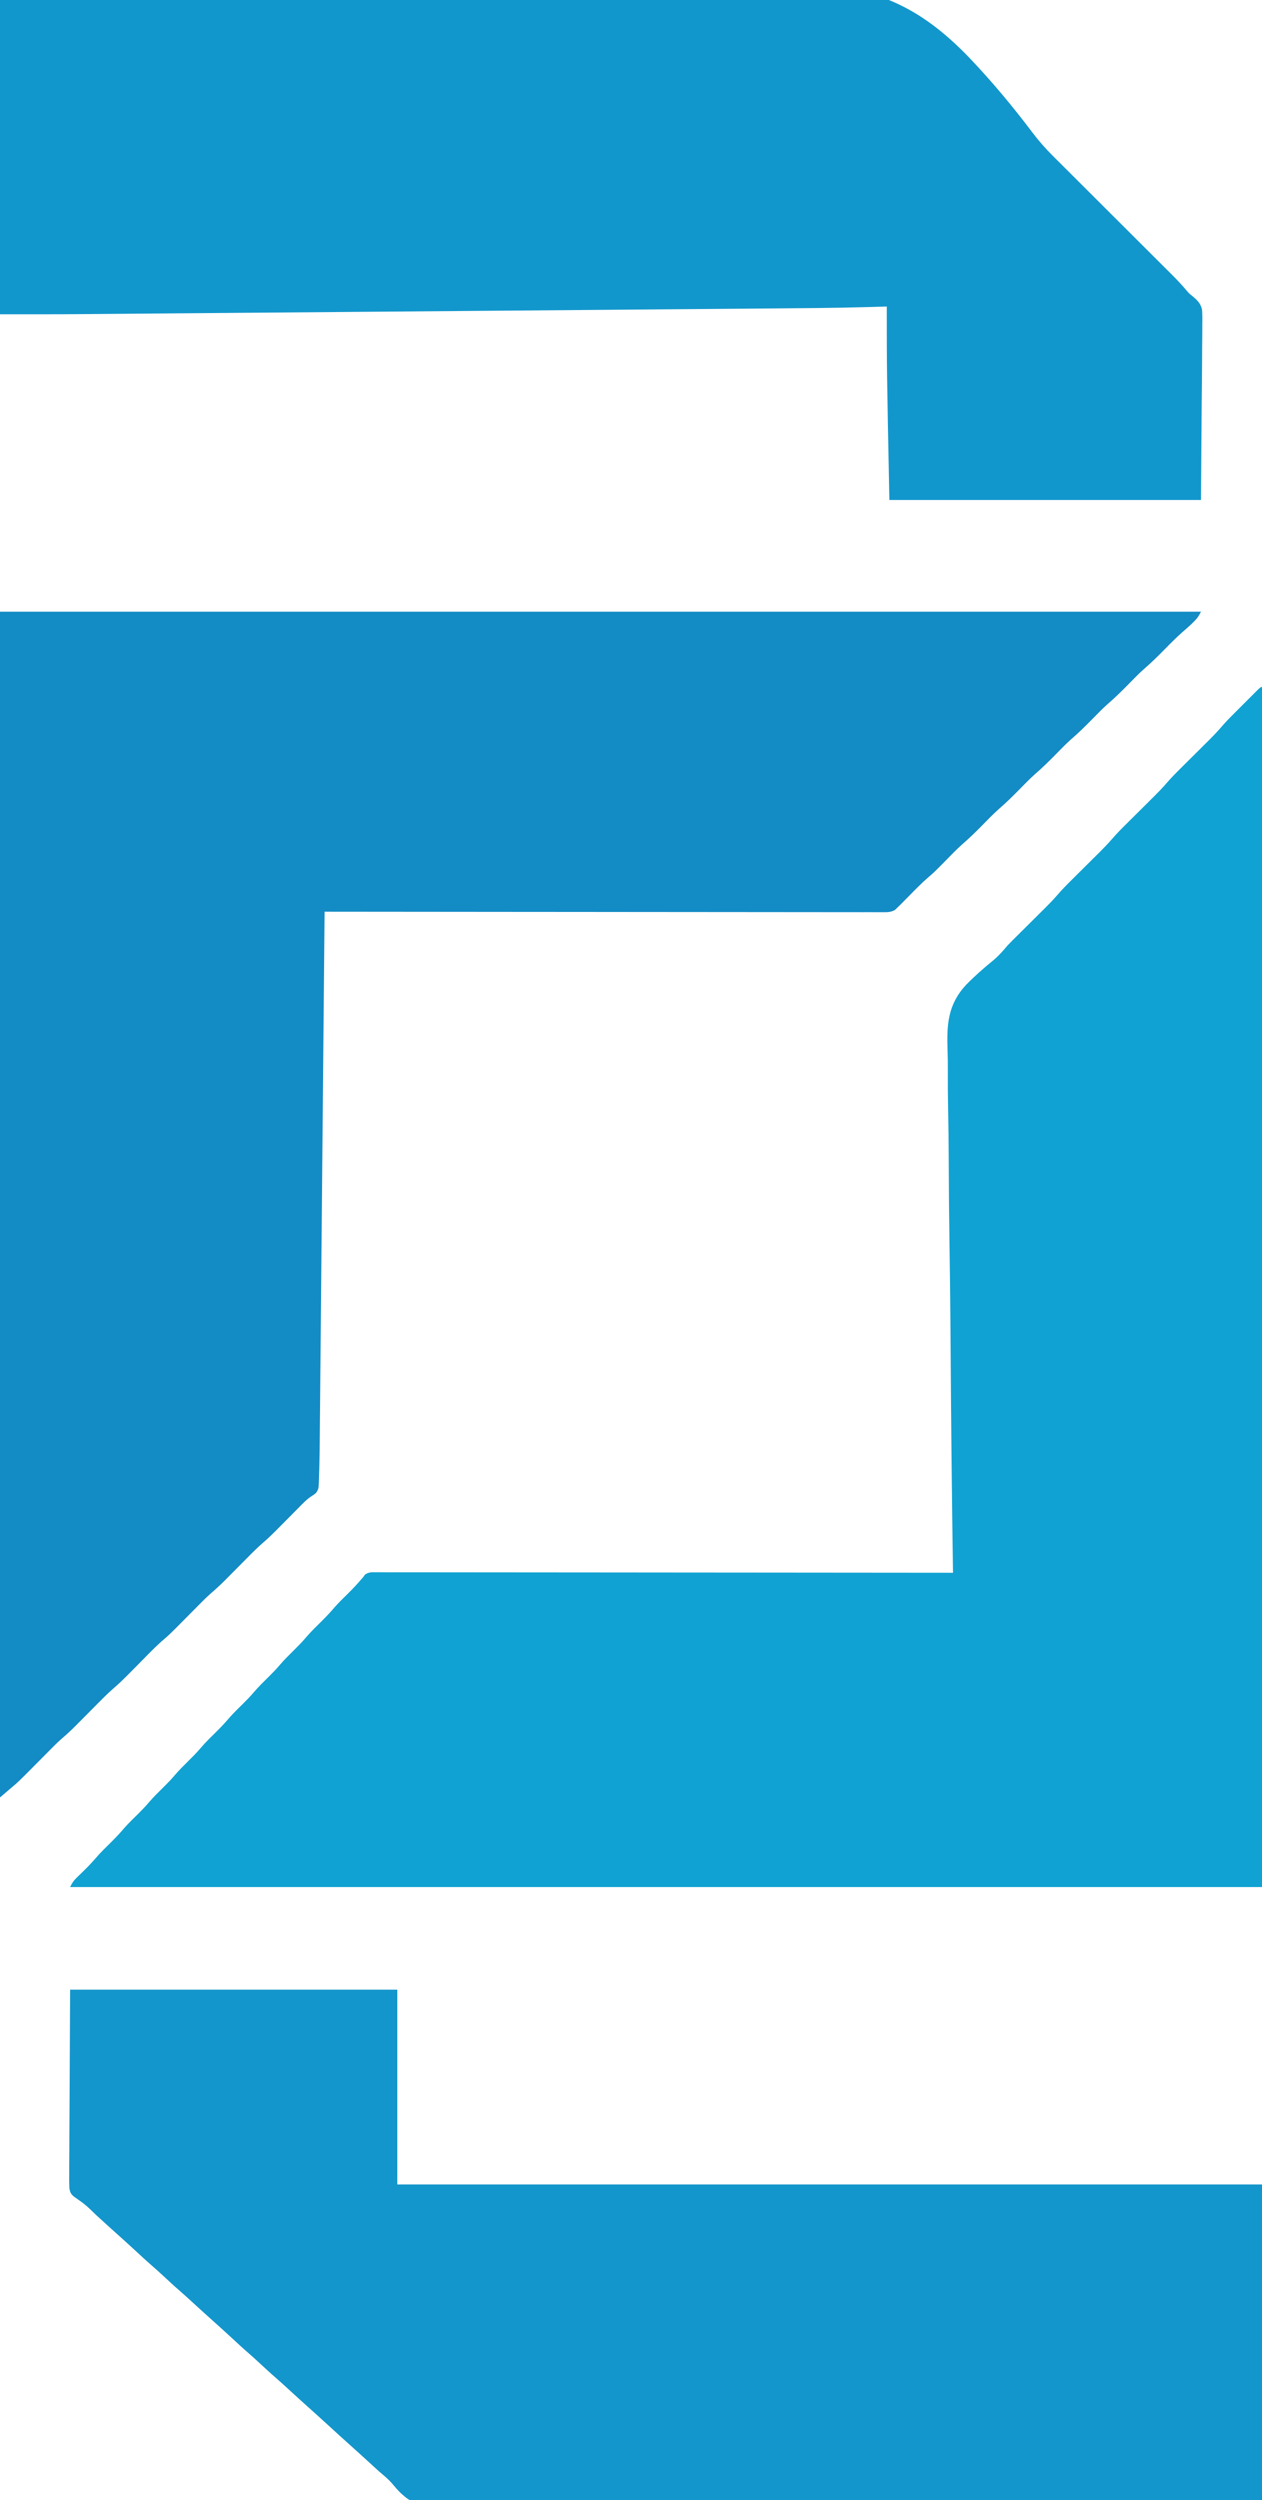
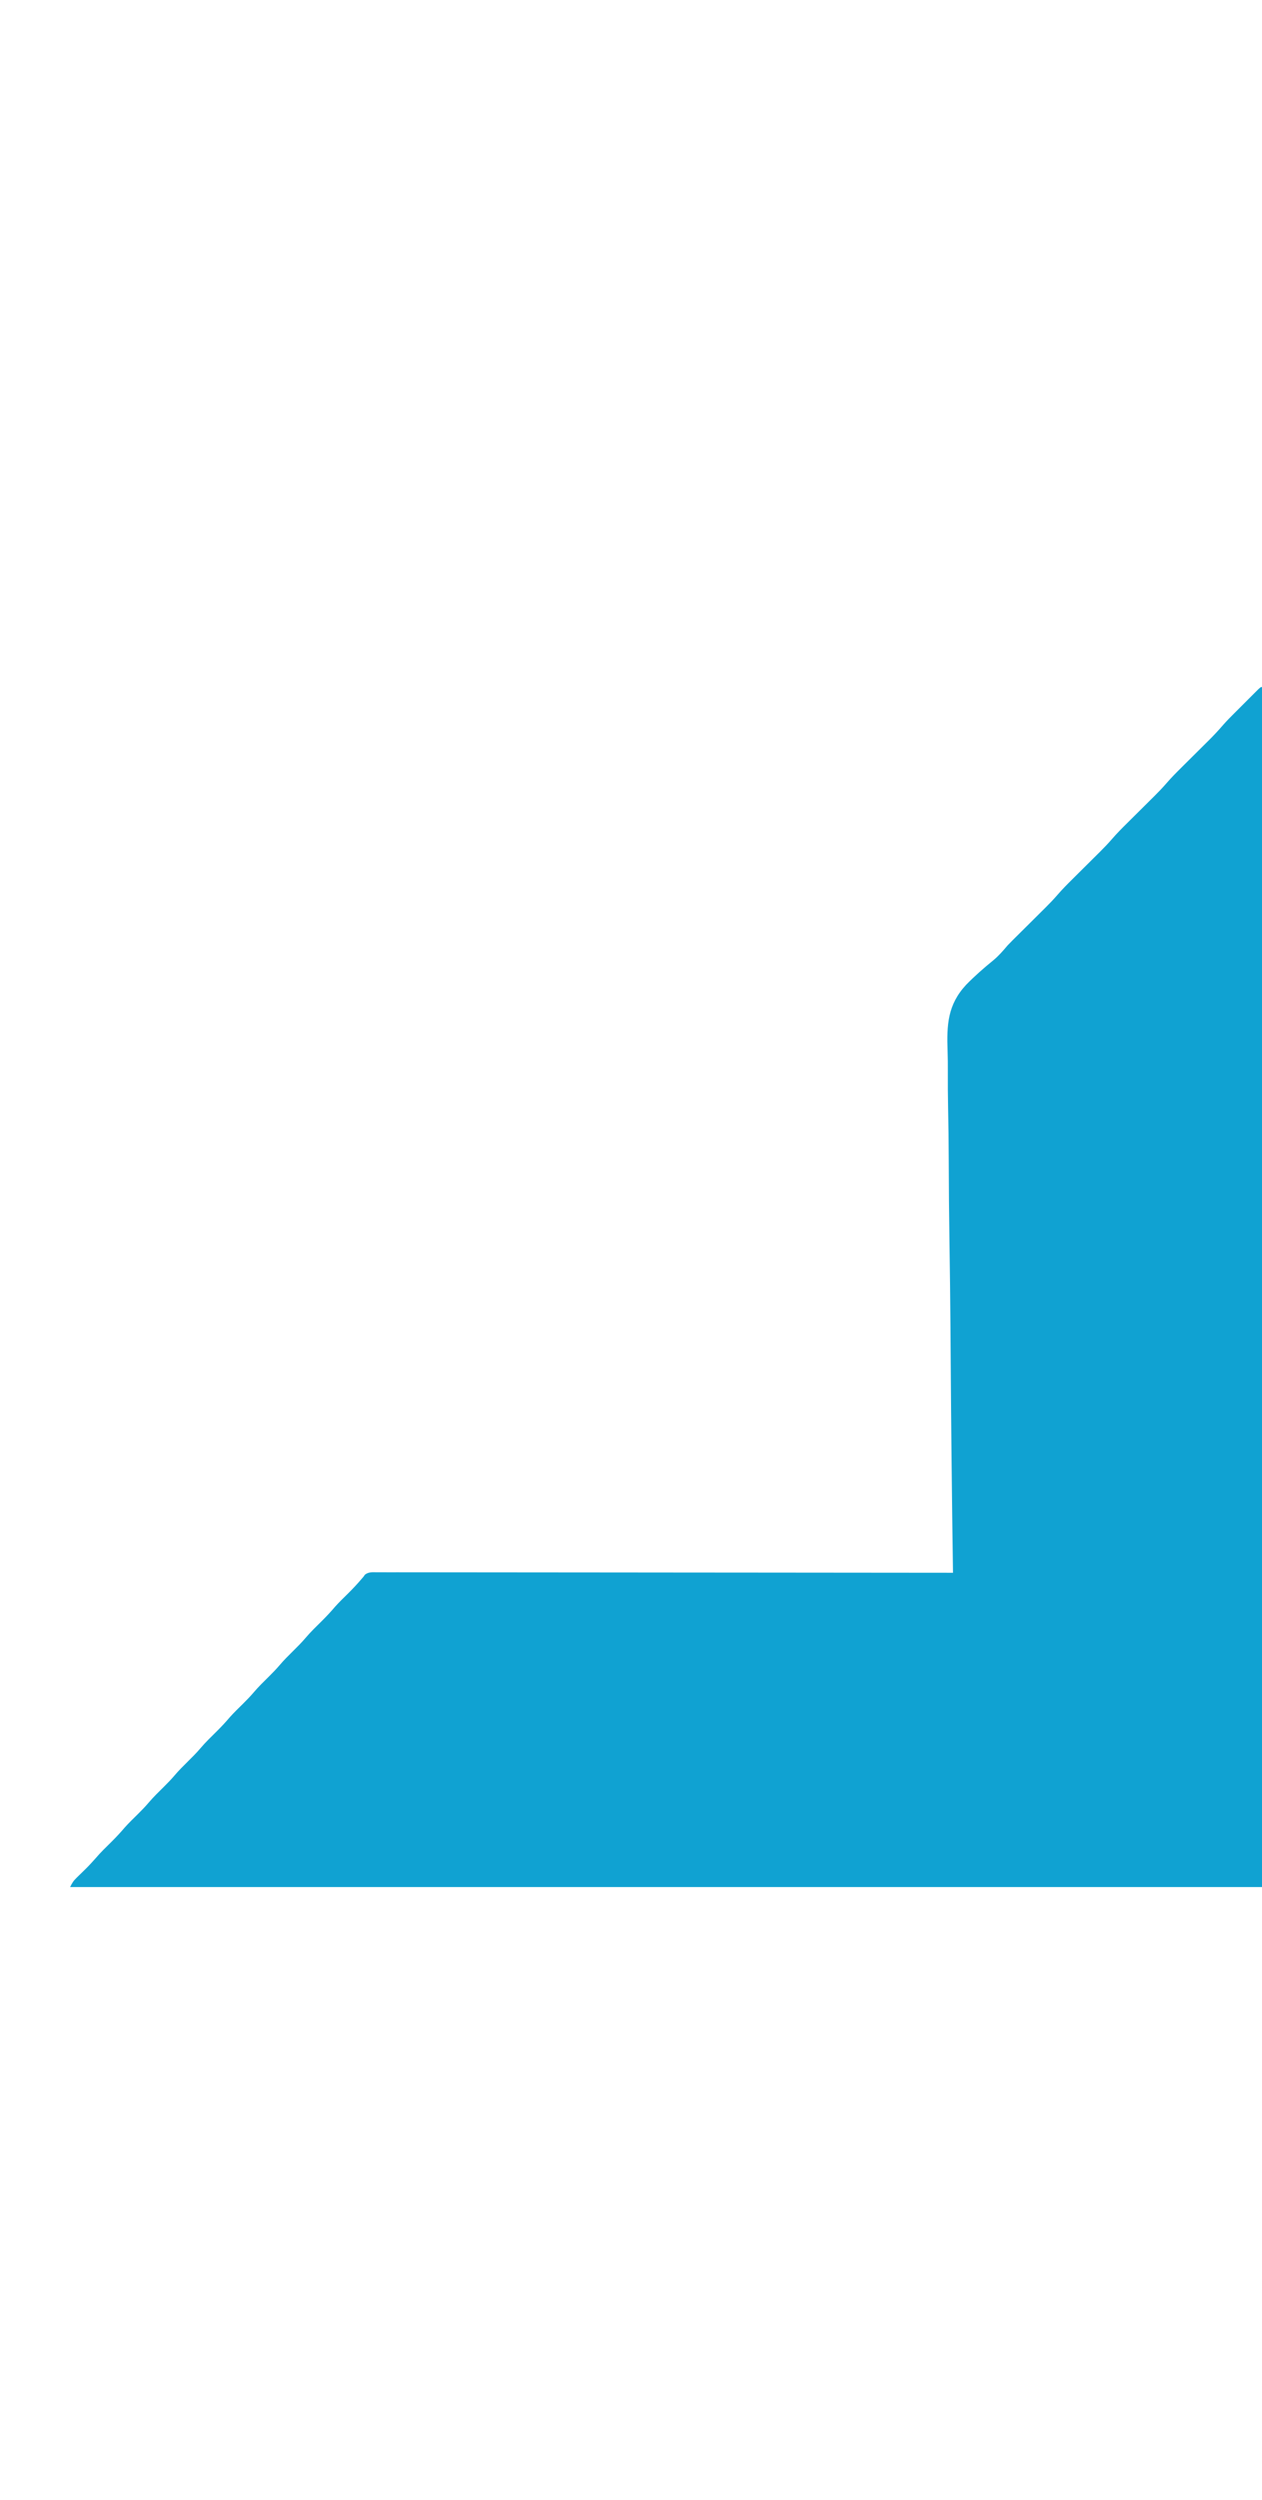
<svg xmlns="http://www.w3.org/2000/svg" version="1.1" width="972" height="1925">
  <path d="M0 0 C0 304.92 0 609.84 0 924 C-302.94 924 -605.88 924 -918 924 C-916.351 920.703 -915.485 919.245 -912.988 916.828 C-912.105 915.962 -912.105 915.962 -911.203 915.078 C-910.579 914.475 -909.955 913.872 -909.312 913.25 C-903.726 907.795 -903.726 907.795 -898.5 902 C-894.649 897.441 -890.353 893.329 -886.115 889.135 C-882.543 885.585 -879.154 881.968 -875.902 878.121 C-872.675 874.523 -869.194 871.175 -865.758 867.777 C-862.894 864.933 -860.111 862.081 -857.5 859 C-853.835 854.676 -849.785 850.759 -845.758 846.777 C-842.894 843.934 -840.111 841.081 -837.5 838 C-834.361 834.296 -830.949 830.911 -827.5 827.5 C-824.072 824.11 -820.677 820.748 -817.562 817.062 C-813.686 812.486 -809.375 808.35 -805.116 804.135 C-801.543 800.586 -798.154 796.969 -794.902 793.121 C-791.675 789.523 -788.194 786.175 -784.758 782.777 C-781.894 779.933 -779.111 777.081 -776.5 774 C-772.835 769.676 -768.785 765.759 -764.758 761.777 C-761.894 758.934 -759.111 756.081 -756.5 753 C-753.361 749.296 -749.949 745.911 -746.5 742.5 C-743.072 739.11 -739.677 735.748 -736.562 732.062 C-732.686 727.486 -728.375 723.35 -724.116 719.135 C-720.543 715.586 -717.154 711.969 -713.902 708.121 C-710.682 704.53 -707.209 701.189 -703.78 697.799 C-700.146 694.191 -696.67 690.504 -693.367 686.586 C-692.916 686.063 -692.465 685.539 -692 685 C-691.63 684.48 -691.259 683.96 -690.878 683.424 C-688.01 681.25 -685.043 681.593 -681.587 681.631 C-680.823 681.627 -680.058 681.624 -679.269 681.62 C-676.685 681.612 -674.102 681.626 -671.518 681.639 C-669.655 681.638 -667.792 681.635 -665.929 681.631 C-660.794 681.625 -655.658 681.637 -650.523 681.652 C-644.991 681.665 -639.46 681.66 -633.928 681.658 C-624.338 681.657 -614.749 681.666 -605.159 681.683 C-591.295 681.707 -577.43 681.715 -563.565 681.719 C-541.072 681.725 -518.579 681.745 -496.086 681.774 C-474.232 681.801 -452.377 681.822 -430.523 681.835 C-429.85 681.836 -429.176 681.836 -428.483 681.836 C-421.72 681.84 -414.957 681.844 -408.194 681.848 C-351.463 681.879 -294.731 681.932 -238 682 C-238.02 680.623 -238.02 680.623 -238.04 679.219 C-238.825 624.69 -239.425 570.161 -239.787 515.627 C-239.831 509.063 -239.876 502.499 -239.923 495.934 C-239.932 494.628 -239.941 493.321 -239.95 491.975 C-240.102 470.883 -240.378 449.795 -240.7 428.706 C-241.029 407.027 -241.222 385.349 -241.293 363.668 C-241.341 350.313 -241.491 336.967 -241.777 323.615 C-241.964 314.428 -242.018 305.246 -241.973 296.058 C-241.95 290.771 -241.981 285.501 -242.172 280.217 C-242.865 260.041 -242.138 244.656 -227.9 229.289 C-221.315 222.542 -214.255 216.361 -206.945 210.417 C-202.82 206.994 -199.438 203.093 -196 199 C-194.719 197.651 -193.425 196.315 -192.104 195.006 C-191.426 194.332 -190.748 193.657 -190.05 192.963 C-189.343 192.263 -188.635 191.564 -187.906 190.844 C-187.156 190.097 -186.406 189.351 -185.632 188.581 C-182.458 185.423 -179.277 182.271 -176.097 179.118 C-173.761 176.799 -171.427 174.478 -169.094 172.156 C-168.386 171.457 -167.679 170.758 -166.95 170.037 C-163.68 166.783 -160.514 163.494 -157.5 160 C-153.83 155.744 -149.902 151.792 -145.906 147.844 C-145.156 147.097 -144.406 146.351 -143.632 145.581 C-140.458 142.423 -137.277 139.271 -134.097 136.118 C-131.761 133.799 -129.427 131.478 -127.094 129.156 C-126.386 128.457 -125.679 127.758 -124.95 127.037 C-121.68 123.783 -118.514 120.494 -115.5 117 C-111.83 112.744 -107.902 108.792 -103.906 104.844 C-102.781 103.724 -102.781 103.724 -101.632 102.581 C-98.458 99.423 -95.277 96.271 -92.097 93.118 C-89.761 90.799 -87.427 88.478 -85.094 86.156 C-84.386 85.457 -83.679 84.758 -82.95 84.037 C-79.68 80.783 -76.514 77.494 -73.5 74 C-69.83 69.744 -65.902 65.792 -61.906 61.844 C-60.781 60.724 -60.781 60.724 -59.632 59.581 C-56.458 56.423 -53.277 53.271 -50.097 50.118 C-47.761 47.799 -45.427 45.478 -43.094 43.156 C-42.033 42.107 -42.033 42.107 -40.95 41.037 C-37.02 37.127 -33.301 33.108 -29.681 28.91 C-27.054 25.925 -24.261 23.118 -21.445 20.312 C-20.858 19.725 -20.271 19.137 -19.666 18.531 C-18.443 17.306 -17.218 16.083 -15.991 14.861 C-14.105 12.98 -12.224 11.094 -10.344 9.207 C-9.149 8.013 -7.953 6.819 -6.758 5.625 C-6.194 5.06 -5.631 4.494 -5.05 3.911 C-1.115 0 -1.115 0 0 0 Z " fill="#10A2D2" transform="translate(972,529)" />
-   <path d="M0 0 C305.25 0 610.5 0 925 0 C923.247 3.507 922.079 5.167 919.375 7.812 C918.743 8.438 918.112 9.063 917.461 9.707 C915.46 11.572 913.427 13.356 911.352 15.137 C906.322 19.514 901.677 24.252 897 29 C891.828 34.25 886.65 39.371 881.055 44.168 C876.85 47.917 872.952 51.988 869 56 C863.828 61.25 858.65 66.371 853.055 71.168 C848.85 74.917 844.952 78.988 841 83 C835.828 88.25 830.65 93.371 825.055 98.168 C820.85 101.917 816.952 105.988 813 110 C807.828 115.25 802.65 120.371 797.055 125.168 C792.85 128.917 788.952 132.988 785 137 C779.828 142.25 774.65 147.371 769.055 152.168 C764.85 155.917 760.952 159.988 757 164 C751.828 169.25 746.65 174.371 741.055 179.168 C736.85 182.917 732.952 186.988 729 191 C719.515 200.629 719.515 200.629 715.016 204.484 C709.987 208.796 705.396 213.535 700.75 218.25 C698.997 220.028 697.242 221.805 695.484 223.578 C694.718 224.356 693.952 225.133 693.163 225.935 C692.449 226.616 691.735 227.298 691 228 C690.169 228.795 690.169 228.795 689.322 229.606 C686.147 231.512 683.278 231.41 679.683 231.369 C678.941 231.373 678.198 231.376 677.433 231.38 C674.932 231.388 672.43 231.374 669.929 231.361 C668.123 231.362 666.317 231.365 664.511 231.369 C659.537 231.375 654.564 231.363 649.59 231.348 C644.231 231.335 638.872 231.34 633.513 231.342 C624.224 231.343 614.935 231.334 605.646 231.317 C592.216 231.293 578.786 231.285 565.356 231.281 C543.568 231.275 521.78 231.255 499.992 231.226 C478.823 231.199 457.655 231.178 436.487 231.165 C435.183 231.164 433.878 231.163 432.534 231.162 C425.992 231.158 419.449 231.155 412.906 231.151 C358.604 231.12 304.302 231.067 250 231 C249.988 232.338 249.988 232.338 249.976 233.702 C249.496 286.603 249.012 339.505 248.522 392.406 C248.464 398.764 248.405 405.123 248.346 411.481 C248.334 412.747 248.323 414.012 248.31 415.317 C248.121 435.786 247.935 456.255 247.75 476.724 C247.56 497.743 247.366 518.761 247.17 539.779 C247.049 552.739 246.931 565.698 246.816 578.657 C246.736 587.556 246.654 596.454 246.569 605.352 C246.52 610.479 246.473 615.605 246.429 620.731 C246.388 625.439 246.344 630.146 246.297 634.853 C246.281 636.543 246.266 638.232 246.253 639.922 C246.21 645.282 246.128 650.641 246 656 C245.97 657.326 245.97 657.326 245.94 658.68 C245.871 661.427 245.778 664.174 245.678 666.92 C245.648 668.196 245.648 668.196 245.617 669.498 C245.366 675.405 245.366 675.405 243.532 678.387 C241.875 679.812 241.875 679.812 239.684 681.207 C235.962 683.694 233.053 686.804 229.938 690 C228.634 691.313 227.329 692.626 226.023 693.938 C224.682 695.291 223.341 696.646 222 698 C219.357 700.67 216.711 703.336 214.062 706 C213.473 706.598 212.883 707.196 212.275 707.812 C209.28 710.824 206.228 713.709 203.014 716.486 C199.068 719.897 195.38 723.508 191.719 727.219 C191.061 727.88 190.403 728.542 189.725 729.224 C187.648 731.313 185.573 733.406 183.5 735.5 C180.763 738.263 178.023 741.023 175.281 743.781 C174.67 744.401 174.058 745.021 173.428 745.66 C169.74 749.368 165.919 752.843 161.963 756.262 C158.822 759.043 155.883 762.013 152.938 765 C151.984 765.959 151.984 765.959 151.011 766.938 C149.005 768.956 147.002 770.977 145 773 C130.239 787.911 130.239 787.911 124.191 793.031 C118.206 798.408 112.658 804.284 107 810 C104.357 812.67 101.711 815.336 99.062 818 C98.178 818.897 98.178 818.897 97.275 819.812 C94.28 822.824 91.228 825.709 88.014 828.486 C84.068 831.897 80.38 835.508 76.719 839.219 C75.732 840.211 75.732 840.211 74.725 841.224 C72.648 843.313 70.573 845.406 68.5 847.5 C65.763 850.263 63.023 853.023 60.281 855.781 C59.67 856.401 59.058 857.021 58.428 857.66 C54.74 861.368 50.919 864.843 46.963 868.262 C43.822 871.043 40.883 874.013 37.938 877 C36.984 877.959 36.984 877.959 36.011 878.938 C34.005 880.956 32.002 882.977 30 885 C14.22 900.941 14.22 900.941 7 907 C4.69 908.98 2.38 910.96 0 913 C0 611.71 0 310.42 0 0 Z " fill="#138BC5" transform="translate(0,471)" />
-   <path d="M0 0 C83.16 0 166.32 0 252 0 C252 49.5 252 99 252 150 C471.78 150 691.56 150 918 150 C918 230.19 918 310.38 918 393 C841.932 393.302 841.932 393.302 818.393 393.385 C817.553 393.388 816.714 393.391 815.849 393.394 C787.584 393.493 759.319 393.572 731.054 393.635 C730.132 393.637 729.209 393.639 728.259 393.641 C708.208 393.686 688.157 393.728 668.105 393.766 C658.272 393.785 648.439 393.804 638.605 393.824 C637.627 393.826 636.648 393.828 635.64 393.83 C603.935 393.894 572.23 394.006 540.524 394.144 C507.937 394.286 475.351 394.378 442.764 394.409 C438.159 394.413 433.554 394.418 428.949 394.423 C428.043 394.424 427.137 394.425 426.203 394.426 C411.626 394.444 397.05 394.513 382.473 394.602 C367.812 394.691 353.151 394.724 338.489 394.703 C329.782 394.691 321.077 394.721 312.371 394.812 C306.546 394.868 300.724 394.87 294.9 394.827 C291.584 394.805 288.276 394.814 284.96 394.873 C263.315 395.239 263.315 395.239 254.859 387.85 C252.325 385.33 249.995 382.695 247.716 379.944 C244.783 376.621 241.38 373.854 238 371 C236.024 369.227 234.077 367.425 232.125 365.625 C226.785 360.711 221.403 355.845 216 351 C210.124 345.731 204.279 340.43 198.466 335.091 C193.674 330.693 188.842 326.342 184 322 C178.597 317.155 173.216 312.288 167.875 307.375 C164.638 304.398 161.389 301.44 158.062 298.562 C153.879 294.938 149.836 291.166 145.778 287.403 C142.886 284.726 139.981 282.077 137 279.5 C132.888 275.943 128.912 272.244 124.925 268.55 C119.993 263.984 115.007 259.482 110 255 C104.597 250.155 99.216 245.288 93.875 240.375 C90.638 237.398 87.389 234.44 84.062 231.562 C79.879 227.938 75.836 224.166 71.778 220.403 C68.886 217.726 65.981 215.077 63 212.5 C58.888 208.943 54.912 205.244 50.925 201.55 C45.993 196.984 41.007 192.482 36 188 C30.597 183.155 25.217 178.288 19.875 173.375 C11.928 165.637 11.928 165.637 2.923 159.328 C0.53 157.304 0.033 156.179 -0.546 153.053 C-0.742 149.066 -0.742 145.101 -0.681 141.112 C-0.679 139.55 -0.68 137.987 -0.683 136.424 C-0.685 132.243 -0.65 128.063 -0.608 123.882 C-0.573 119.958 -0.572 116.034 -0.568 112.109 C-0.536 100.635 -0.452 89.161 -0.375 77.688 C-0.251 52.051 -0.128 26.414 0 0 Z " fill="#1396CB" transform="translate(54,1532)" />
-   <path d="M0 0 C78.429 -2.154 78.429 -2.154 102.762 -2.745 C103.63 -2.766 104.497 -2.787 105.391 -2.809 C134.722 -3.52 164.053 -4.081 193.389 -4.531 C194.349 -4.545 195.31 -4.56 196.3 -4.575 C217.202 -4.896 238.104 -5.192 259.006 -5.464 C269.263 -5.597 279.52 -5.736 289.777 -5.878 C290.797 -5.892 291.817 -5.906 292.869 -5.92 C325.695 -6.373 358.501 -7.174 391.315 -8.164 C425.159 -9.183 458.993 -9.834 492.852 -10.049 C497.681 -10.08 502.51 -10.115 507.338 -10.152 C508.288 -10.159 509.238 -10.166 510.217 -10.174 C523.412 -10.283 536.58 -10.638 549.764 -11.196 C571.962 -12.135 594.114 -12.626 616.329 -12.147 C617.166 -12.13 618.003 -12.113 618.865 -12.095 C673.348 -10.868 708.401 4.905 746.358 44.212 C763.81 62.509 779.969 81.863 795.185 102.046 C799.961 108.343 805.108 114.238 810.705 119.818 C811.571 120.685 812.437 121.551 813.33 122.443 C814.257 123.365 815.184 124.287 816.139 125.236 C817.143 126.239 818.148 127.242 819.152 128.245 C821.3 130.39 823.45 132.534 825.601 134.676 C829.009 138.071 832.413 141.469 835.816 144.867 C843.041 152.081 850.27 159.291 857.5 166.5 C865.307 174.285 873.114 182.071 880.916 189.862 C884.293 193.234 887.672 196.604 891.053 199.971 C893.163 202.073 895.27 204.177 897.377 206.282 C898.806 207.709 900.238 209.133 901.67 210.557 C906.029 214.916 910.259 219.3 914.204 224.039 C916.007 226.099 916.007 226.099 918.393 227.975 C922.075 231.093 924.604 233.425 925.803 238.195 C926.106 242.079 926.116 245.903 926.022 249.791 C926.019 251.294 926.02 252.797 926.025 254.3 C926.027 258.303 925.975 262.304 925.912 266.307 C925.86 270.071 925.858 273.835 925.851 277.599 C925.804 288.587 925.679 299.575 925.562 310.562 C925.377 335.127 925.191 359.691 925 385 C845.8 385 766.6 385 685 385 C683 284 683 284 683 236 C675.42 236.23 675.42 236.23 667.688 236.464 C642.566 237.156 617.44 237.325 592.311 237.522 C585.081 237.579 577.852 237.64 570.623 237.702 C557.279 237.814 543.936 237.924 530.593 238.032 C517.383 238.138 504.174 238.246 490.964 238.356 C490.137 238.363 489.31 238.37 488.457 238.377 C485.098 238.404 481.738 238.432 478.379 238.46 C446.962 238.721 415.546 238.978 384.129 239.233 C356.323 239.459 328.517 239.688 300.71 239.919 C298.925 239.934 297.14 239.948 295.355 239.963 C294.472 239.97 293.589 239.978 292.68 239.985 C288.235 240.022 283.79 240.059 279.345 240.096 C278.029 240.107 278.029 240.107 276.687 240.118 C253.335 240.312 229.984 240.504 206.633 240.696 C205.384 240.706 205.384 240.706 204.11 240.716 C200.763 240.744 197.416 240.771 194.069 240.799 C182.511 240.893 170.954 240.989 159.396 241.084 C144.486 241.208 129.576 241.33 114.665 241.45 C106.813 241.514 98.961 241.578 91.109 241.644 C85.191 241.693 79.273 241.741 73.355 241.787 C71.002 241.806 68.65 241.826 66.298 241.846 C44.198 242.034 22.103 242 0 242 C0 162.14 0 82.28 0 0 Z " fill="#1297CC" transform="translate(0,0)" />
</svg>